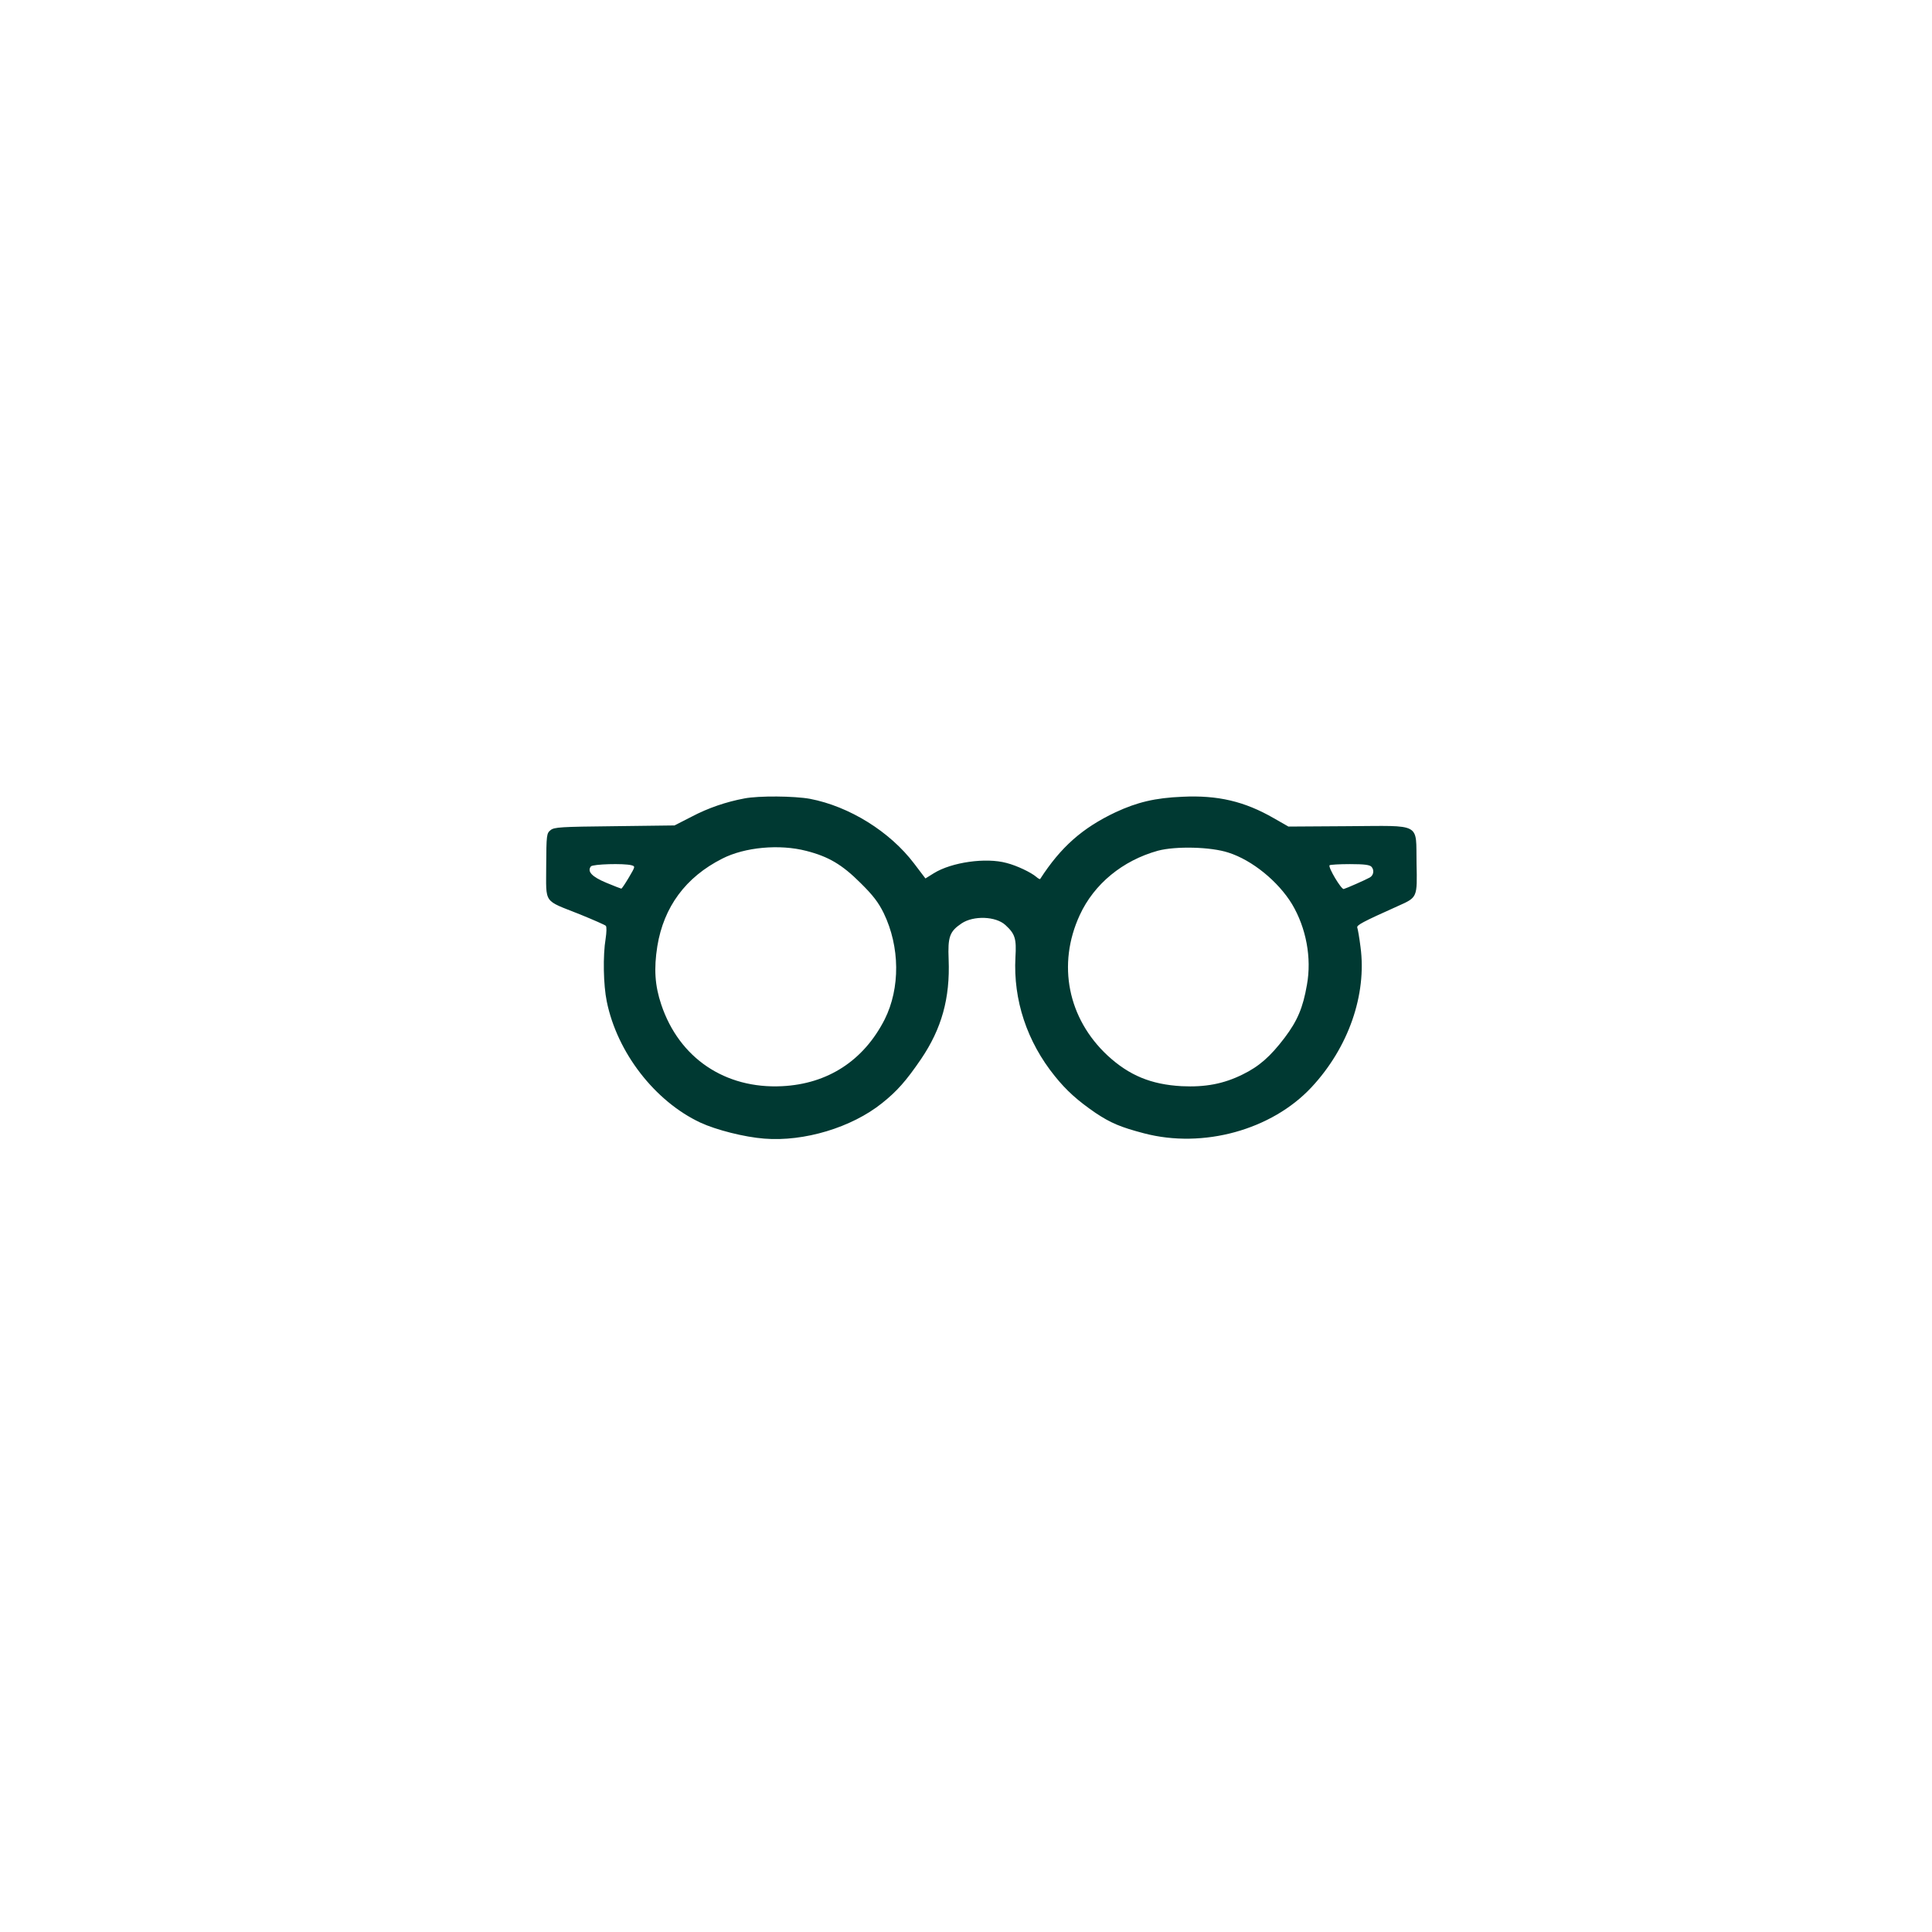
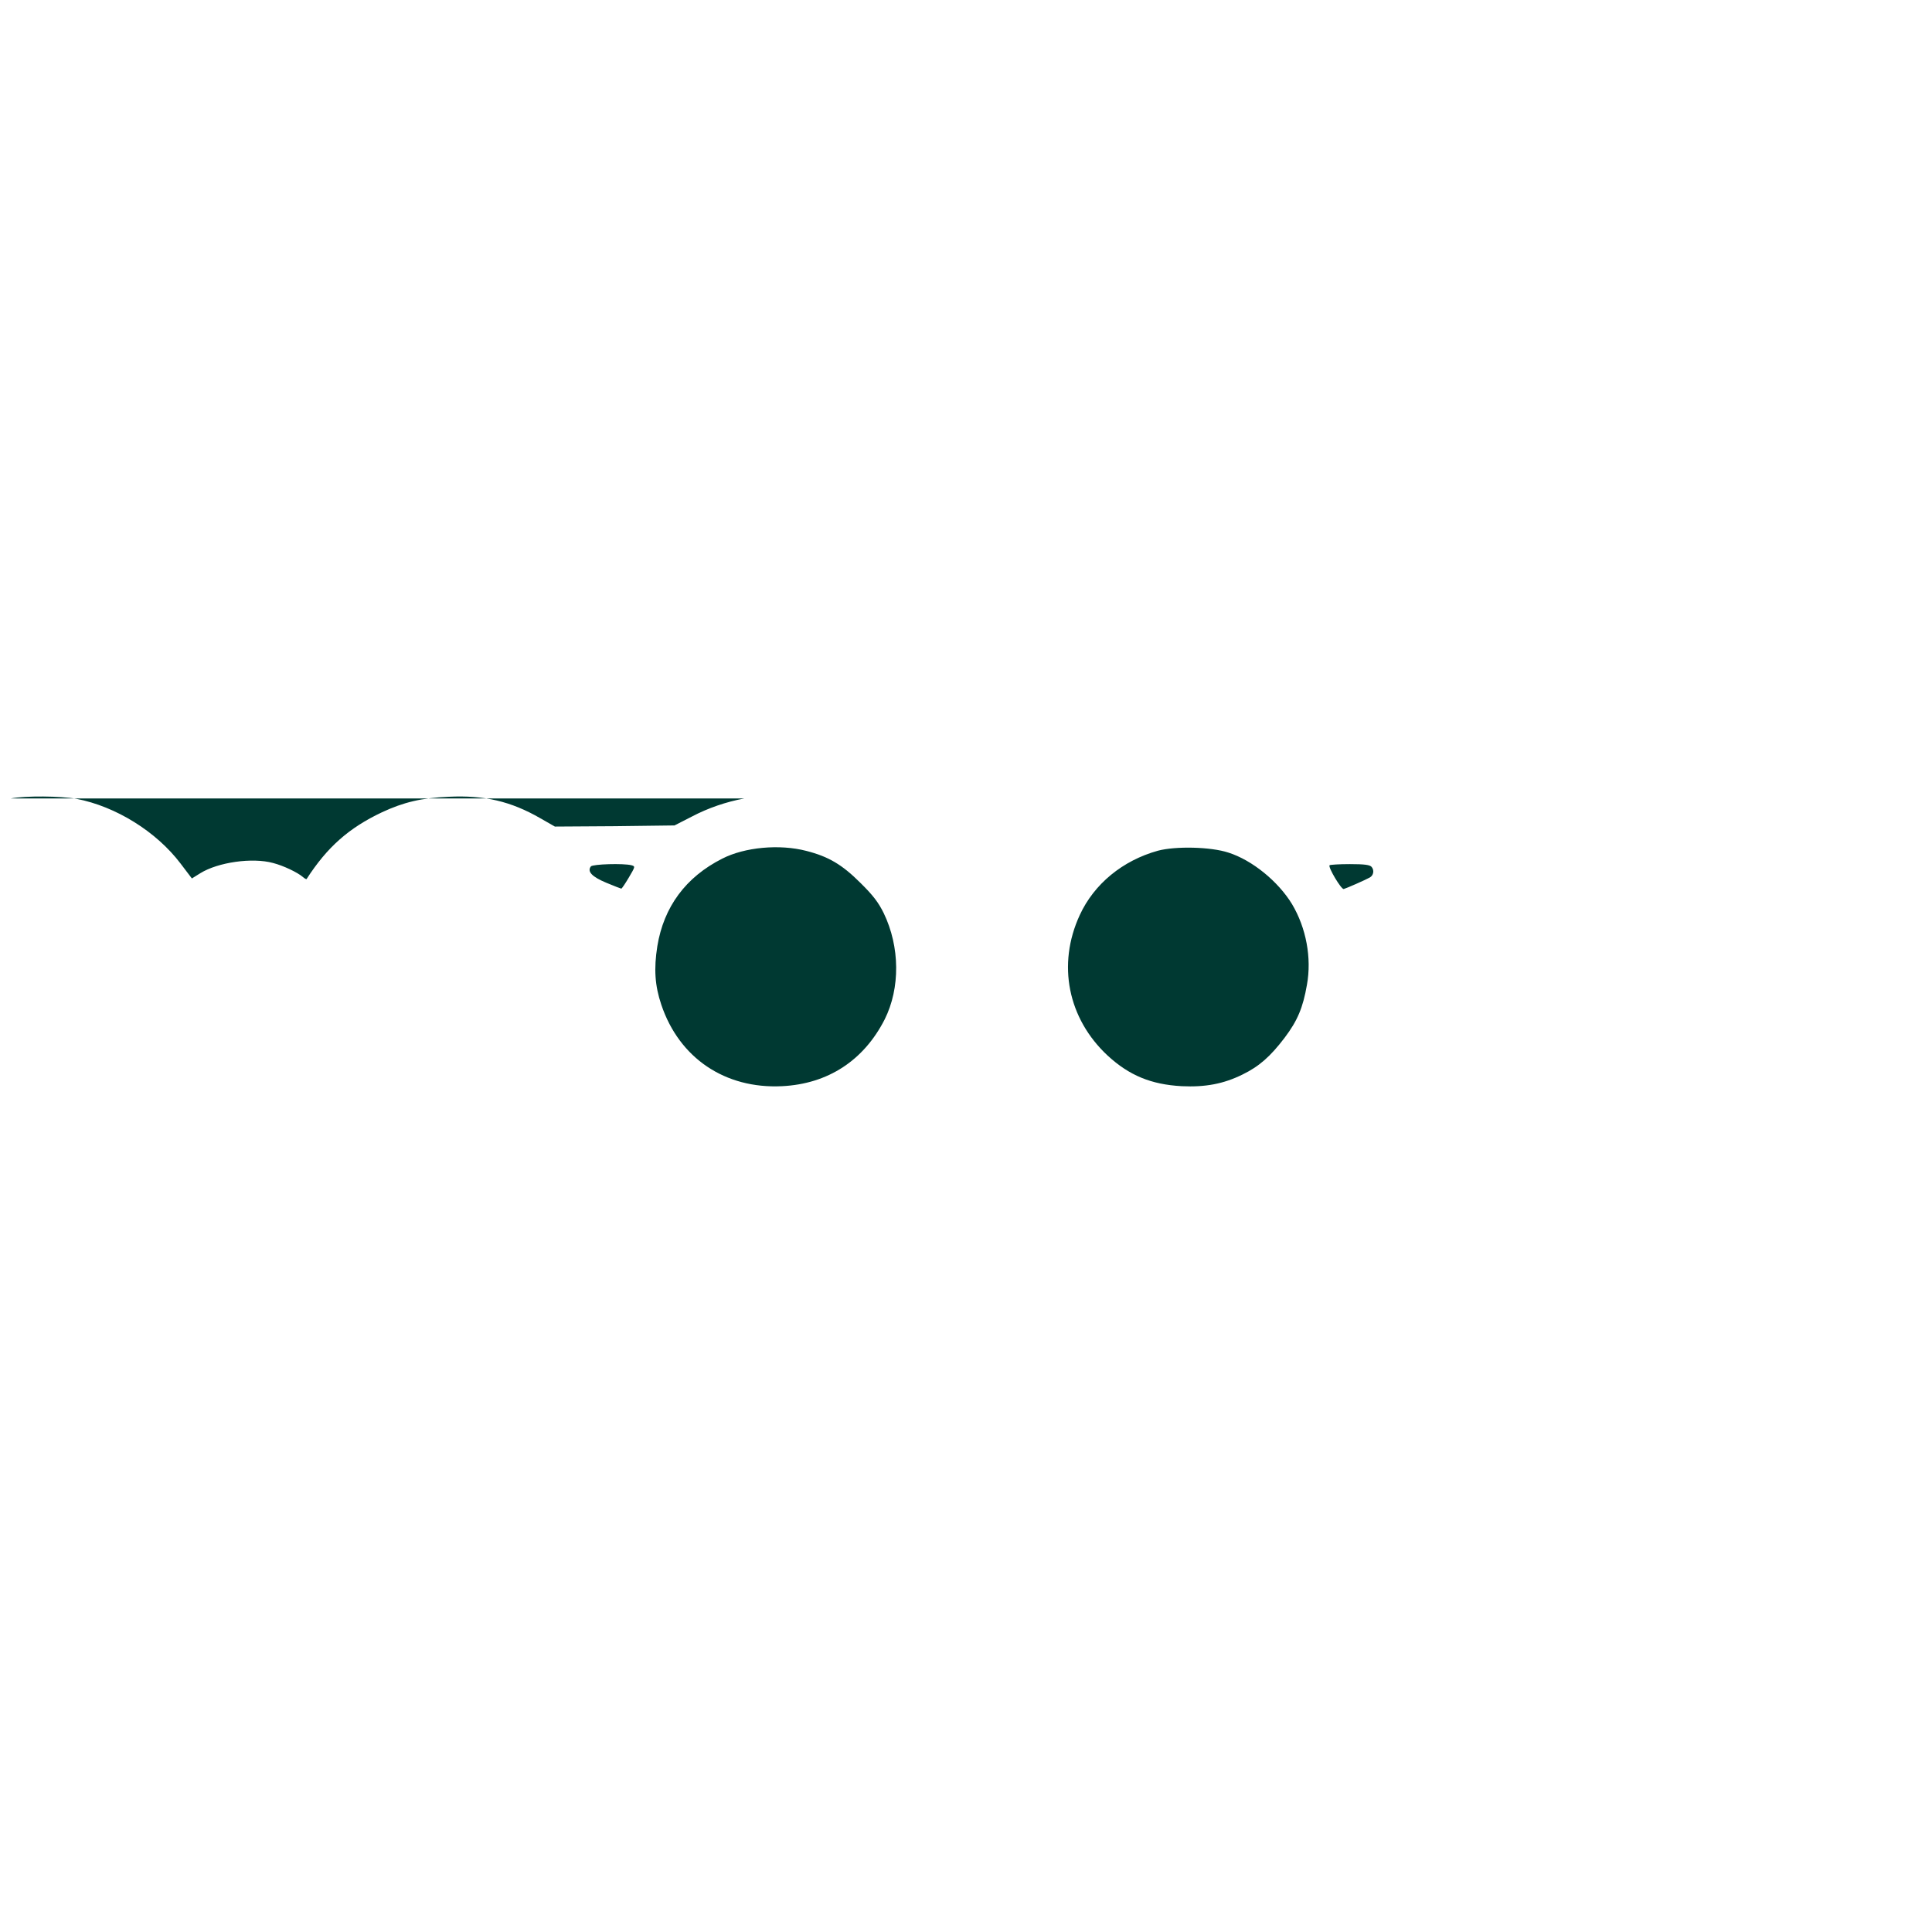
<svg xmlns="http://www.w3.org/2000/svg" version="1.0" width="1024pt" height="1024pt" viewBox="0 0 1024 1024" preserveAspectRatio="xMidYMid meet">
  <g transform="translate(0,1024) scale(0.1,-0.1)" fill="#003932" stroke="none">
-     <path d="M3945 6008 c-96 -18 -191 -50 -280 -97 l-90 -46 -318 -4 c-286 -3 -320 -5 -339 -21 -21 -17 -22 -25 -23 -190 0 -204 -18 -178 178 -256 71 -29 133 -56 138 -61 5 -5 4 -35 -1 -68 -15 -90 -12 -246 6 -333 55 -271 255 -529 496 -642 84 -39 234 -77 339 -85 211 -17 463 59 624 188 80 64 127 117 207 234 109 161 154 322 146 527 -5 121 5 149 69 192 63 42 181 38 232 -9 51 -47 59 -71 53 -171 -12 -226 61 -447 209 -630 62 -77 120 -129 216 -195 80 -53 131 -75 257 -108 313 -82 676 18 887 244 196 210 294 491 260 744 -6 48 -14 94 -17 102 -5 13 24 29 216 115 103 46 102 44 98 226 -4 219 32 199 -363 197 l-316 -2 -77 44 c-156 90 -298 123 -485 114 -145 -6 -240 -29 -354 -82 -176 -83 -291 -185 -400 -354 -2 -2 -11 3 -20 11 -28 24 -103 60 -158 74 -110 30 -291 4 -385 -54 l-45 -28 -60 79 c-128 169 -343 303 -552 343 -83 15 -270 17 -348 2z m329 -278 c117 -30 189 -72 287 -170 66 -65 95 -103 123 -160 86 -178 88 -397 5 -563 -111 -218 -301 -342 -544 -354 -302 -15 -545 149 -640 432 -34 101 -40 190 -21 310 34 208 150 366 344 464 119 61 304 78 446 41z m2237 -9 c126 -40 264 -153 337 -273 75 -126 105 -285 79 -428 -21 -121 -50 -190 -118 -280 -76 -100 -135 -152 -223 -195 -101 -50 -198 -68 -323 -62 -162 9 -278 57 -392 162 -211 196 -269 483 -148 745 76 165 227 289 414 341 94 25 280 21 374 -10z m-3164 -67 c21 -6 20 -7 -14 -65 -19 -32 -37 -59 -40 -59 -2 0 -38 14 -79 31 -77 32 -103 60 -82 87 11 12 172 17 215 6z m3923 -9 c15 -18 10 -45 -10 -56 -21 -12 -123 -57 -138 -61 -13 -3 -84 116 -75 126 4 3 52 6 108 6 78 0 106 -4 115 -15z" />
+     <path d="M3945 6008 c-96 -18 -191 -50 -280 -97 l-90 -46 -318 -4 l-316 -2 -77 44 c-156 90 -298 123 -485 114 -145 -6 -240 -29 -354 -82 -176 -83 -291 -185 -400 -354 -2 -2 -11 3 -20 11 -28 24 -103 60 -158 74 -110 30 -291 4 -385 -54 l-45 -28 -60 79 c-128 169 -343 303 -552 343 -83 15 -270 17 -348 2z m329 -278 c117 -30 189 -72 287 -170 66 -65 95 -103 123 -160 86 -178 88 -397 5 -563 -111 -218 -301 -342 -544 -354 -302 -15 -545 149 -640 432 -34 101 -40 190 -21 310 34 208 150 366 344 464 119 61 304 78 446 41z m2237 -9 c126 -40 264 -153 337 -273 75 -126 105 -285 79 -428 -21 -121 -50 -190 -118 -280 -76 -100 -135 -152 -223 -195 -101 -50 -198 -68 -323 -62 -162 9 -278 57 -392 162 -211 196 -269 483 -148 745 76 165 227 289 414 341 94 25 280 21 374 -10z m-3164 -67 c21 -6 20 -7 -14 -65 -19 -32 -37 -59 -40 -59 -2 0 -38 14 -79 31 -77 32 -103 60 -82 87 11 12 172 17 215 6z m3923 -9 c15 -18 10 -45 -10 -56 -21 -12 -123 -57 -138 -61 -13 -3 -84 116 -75 126 4 3 52 6 108 6 78 0 106 -4 115 -15z" />
  </g>
</svg>